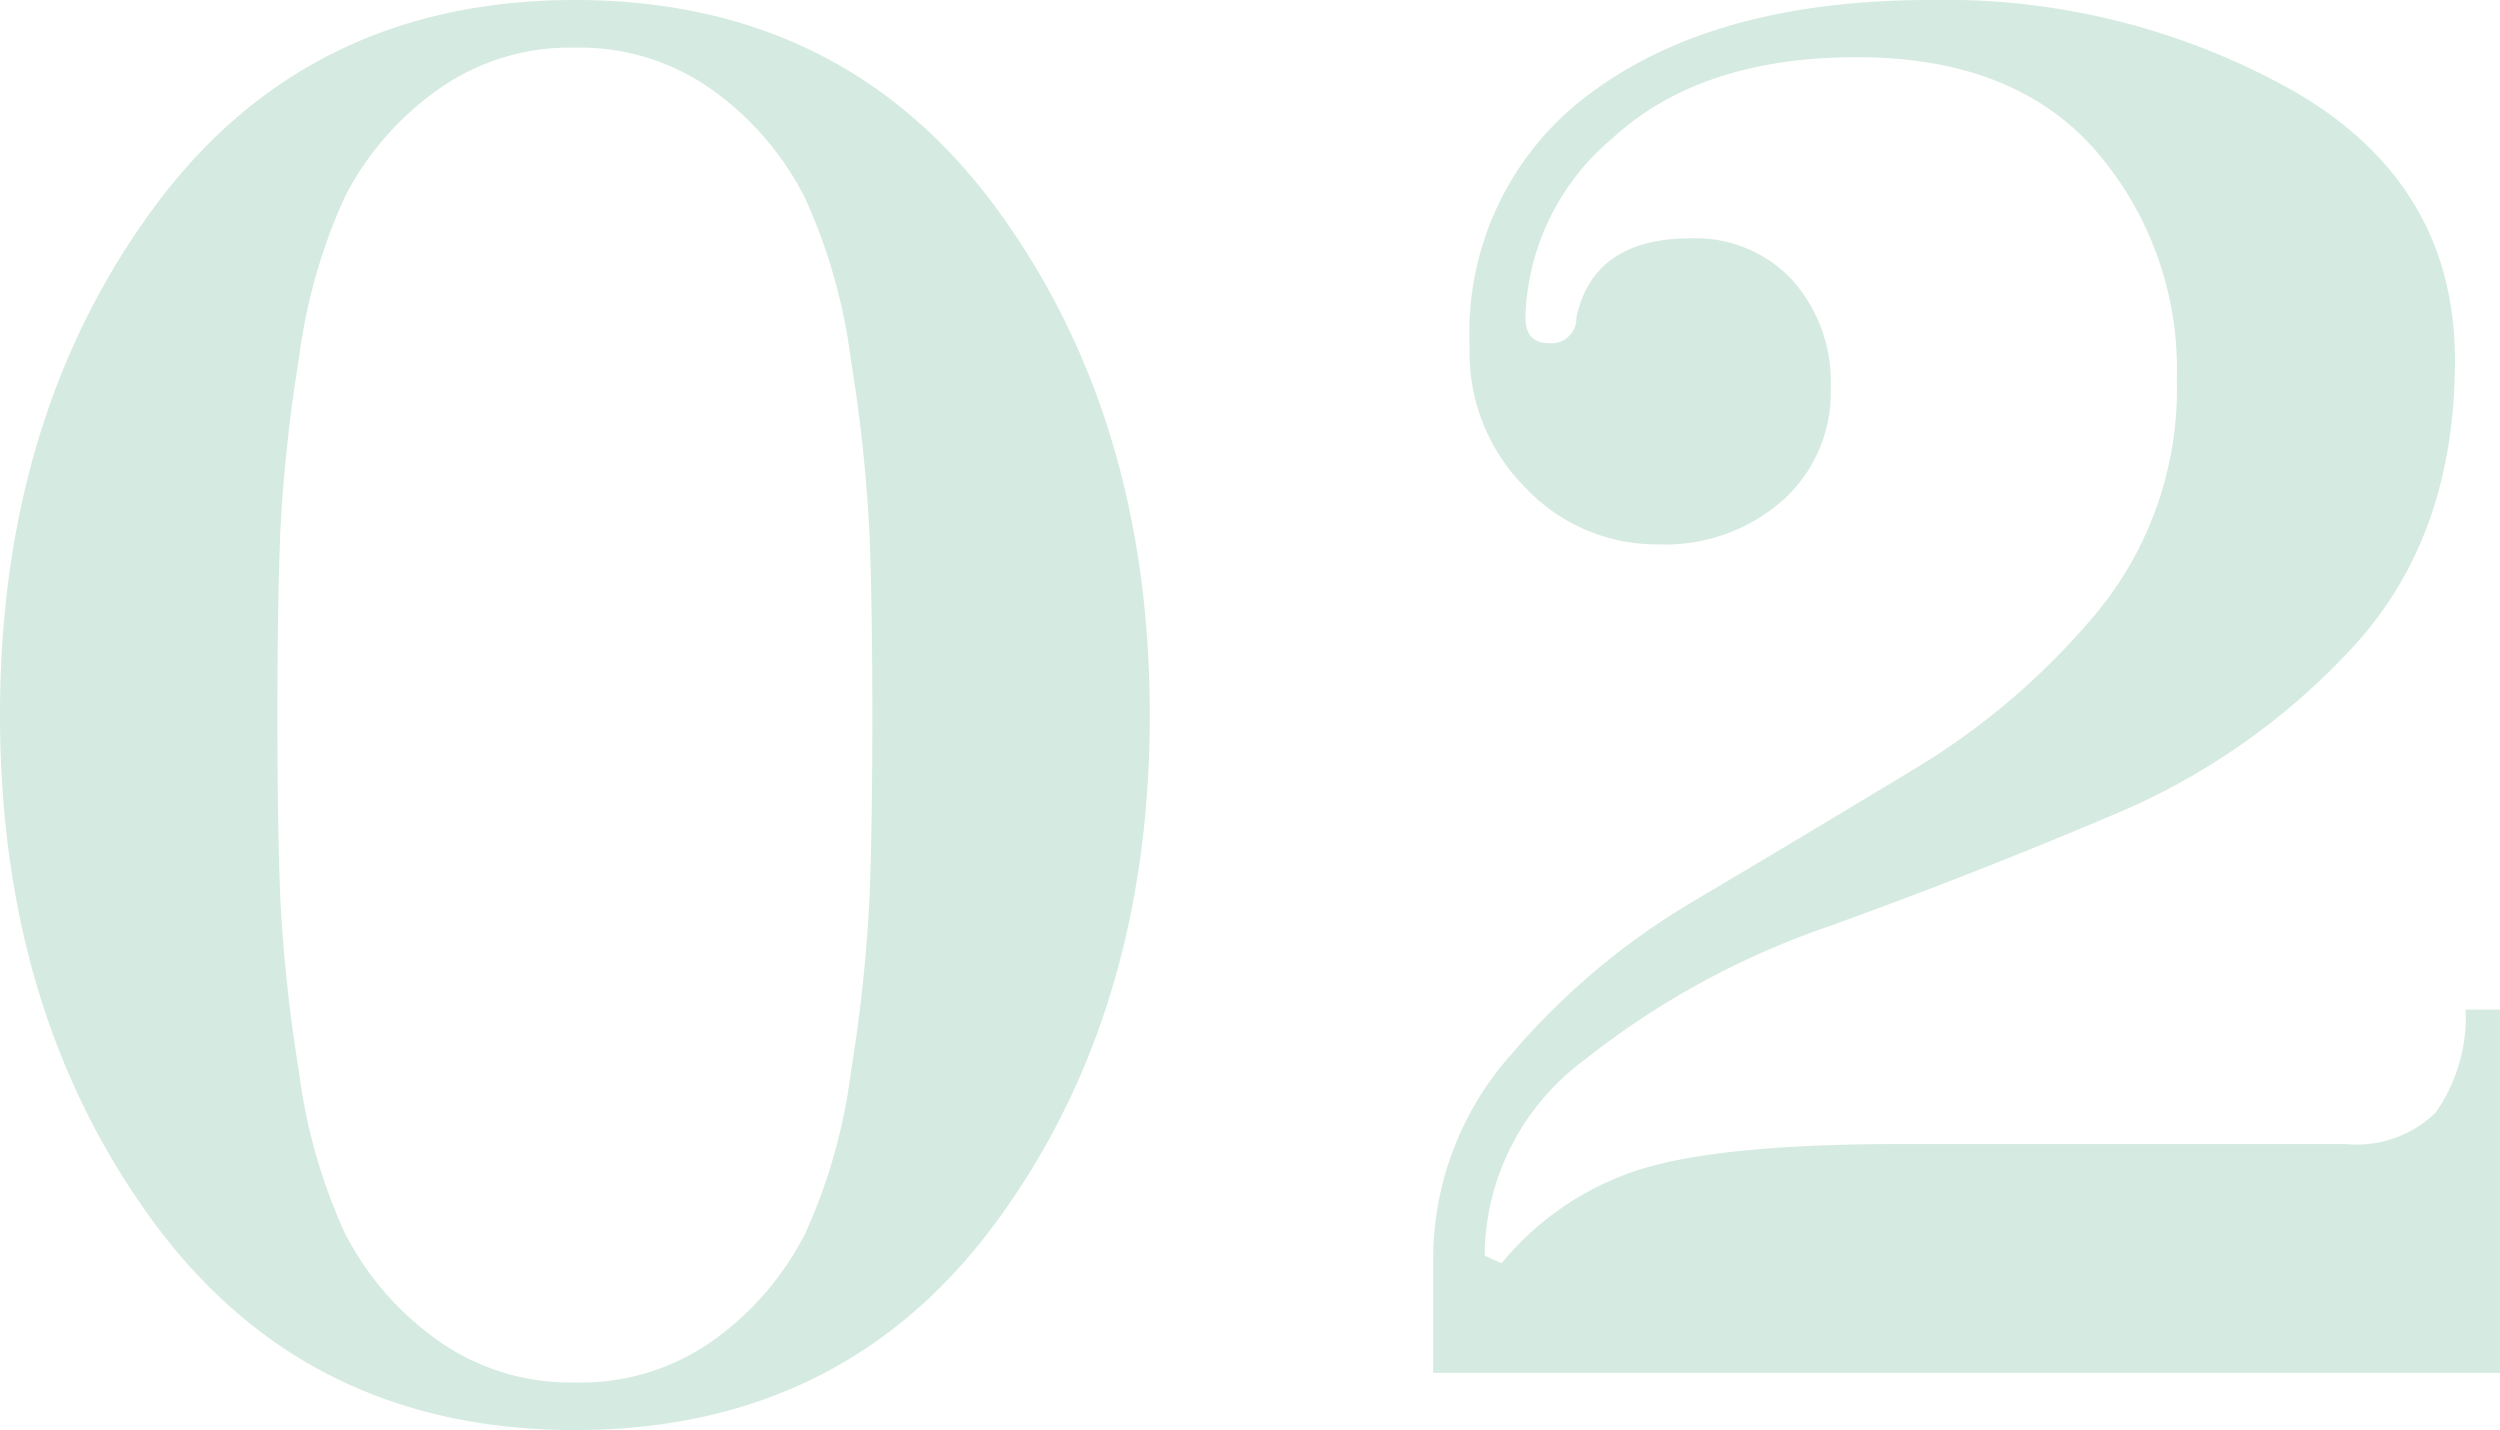
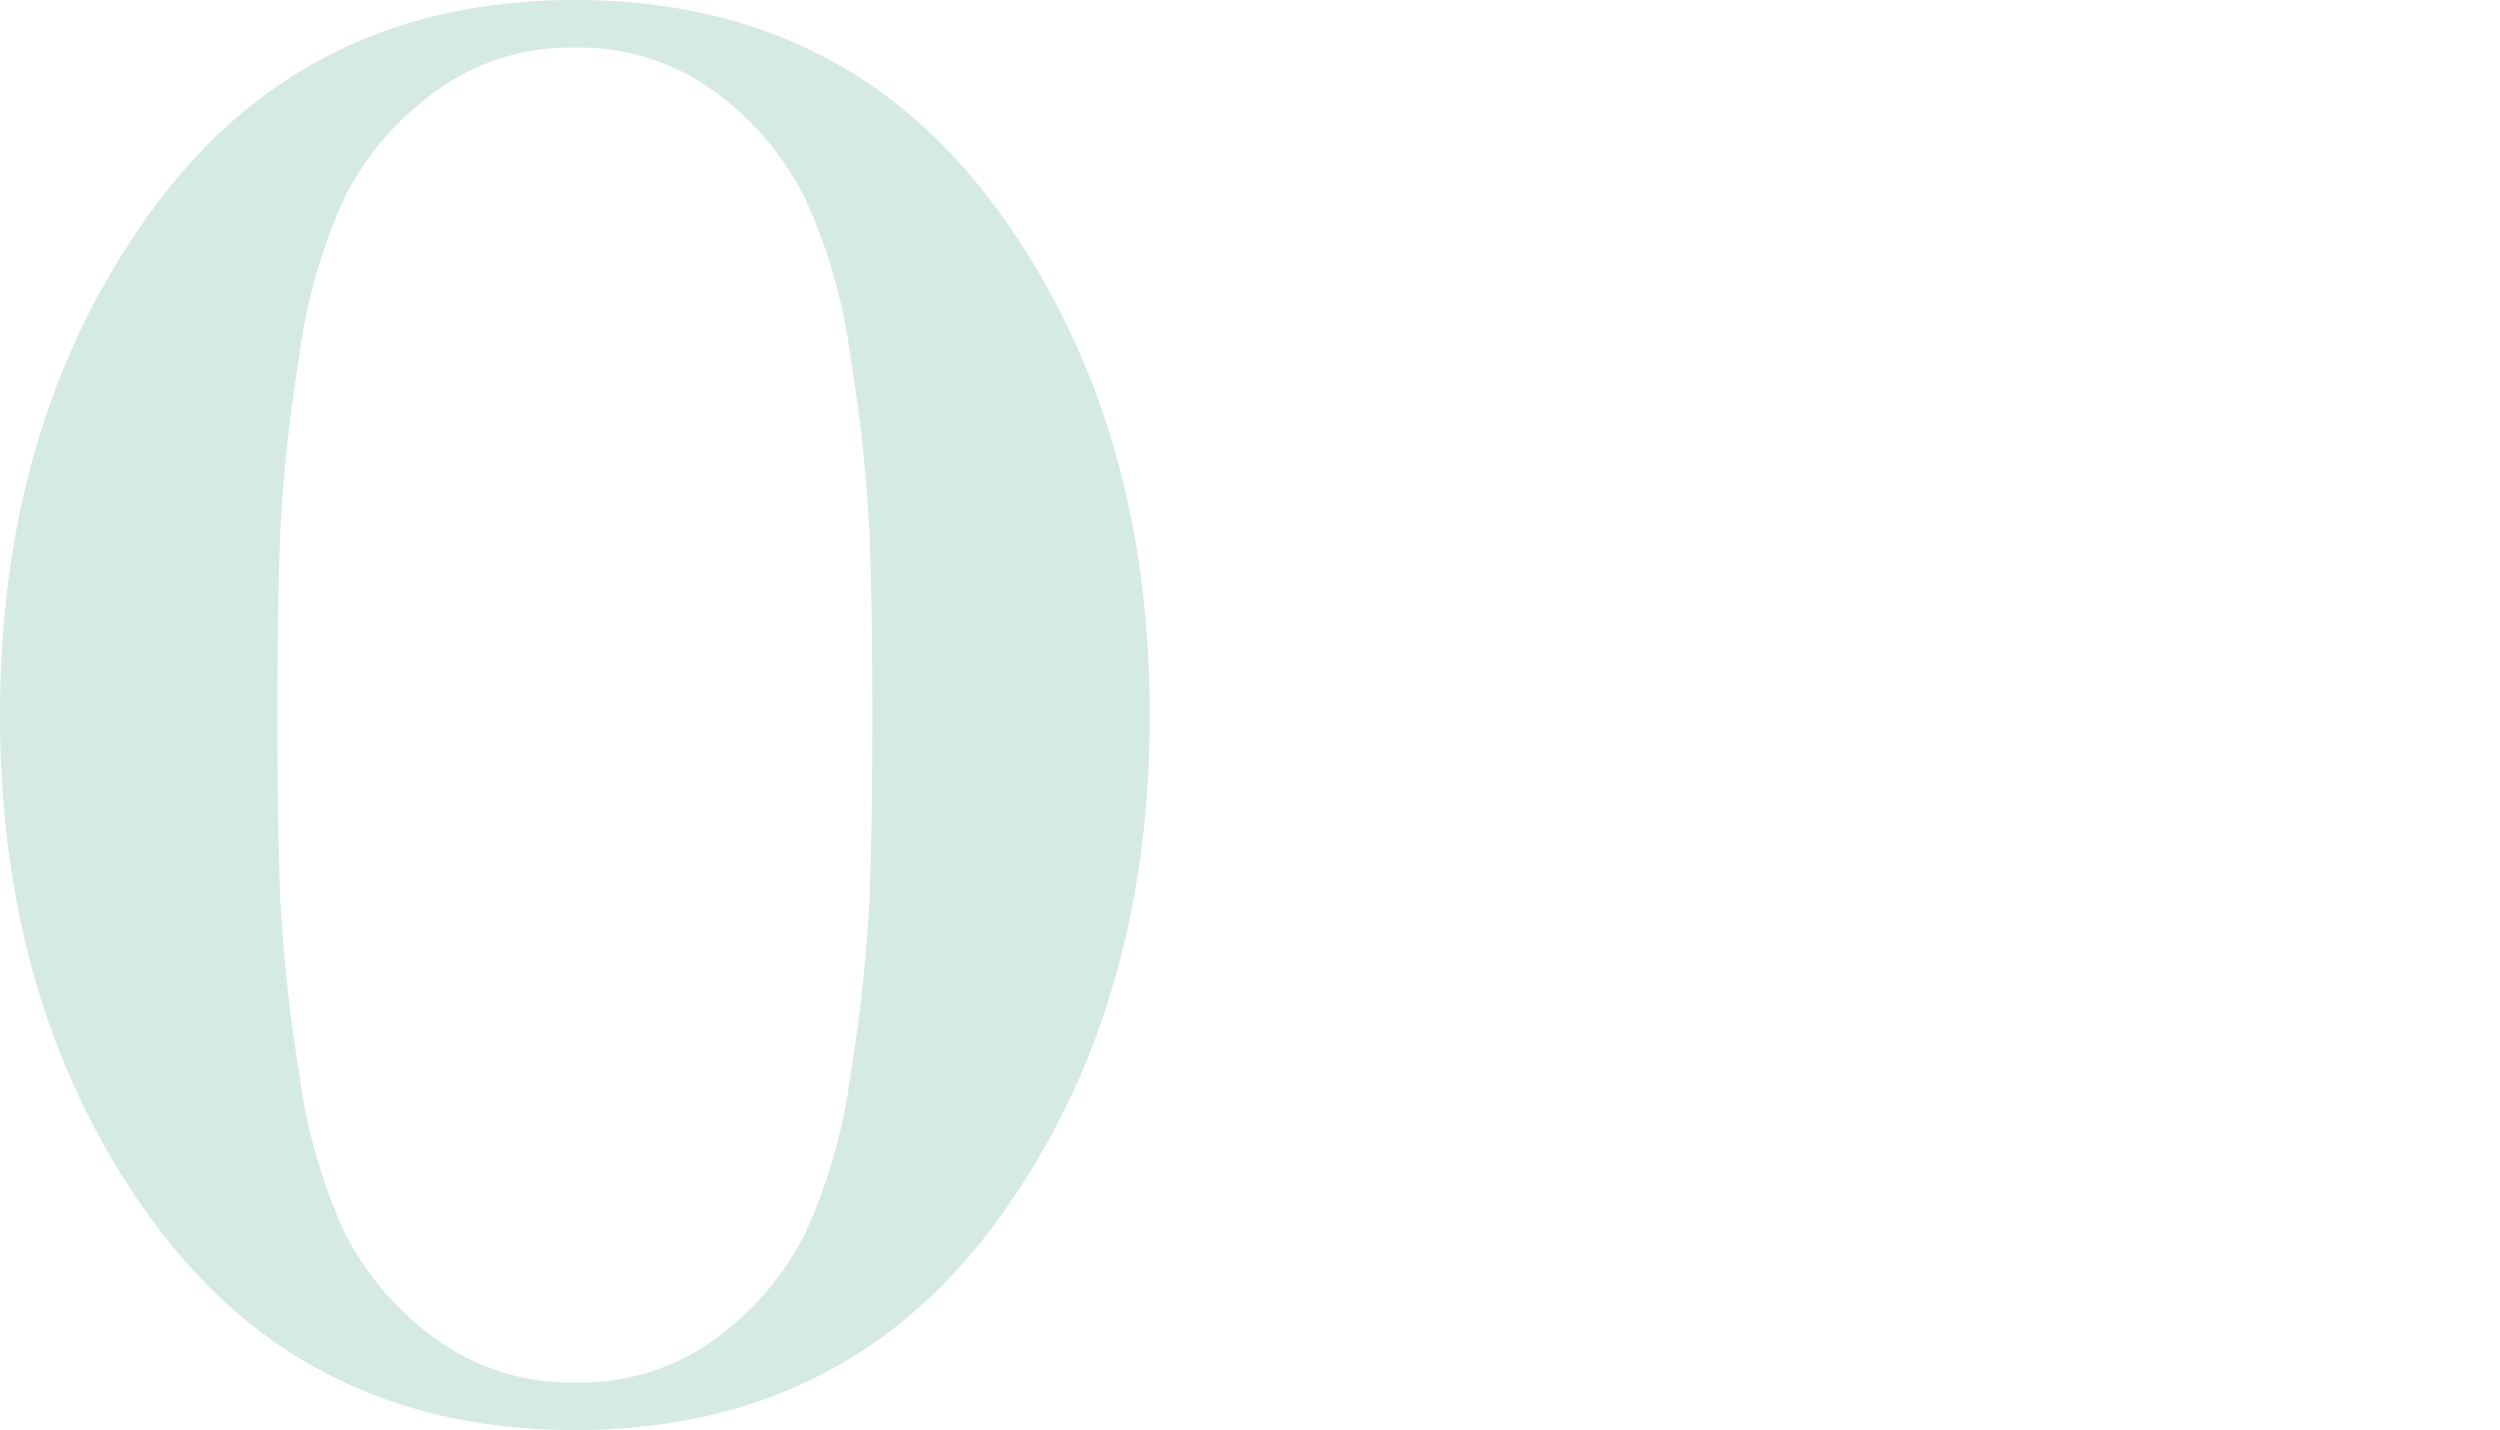
<svg xmlns="http://www.w3.org/2000/svg" viewBox="0 0 104.89 60">
  <defs>
    <style>.cls-1{fill:#d5ebe1;}</style>
  </defs>
  <g id="レイヤー_2" data-name="レイヤー 2">
    <g id="TEX">
      <path class="cls-1" d="M6.42,8.76Q12.84,0,24.12,0t17.7,8.76Q48.24,17.52,48.24,30T41.82,51.24Q35.4,60,24.12,60T6.42,51.24Q0,42.48,0,30T6.42,8.76ZM18.18,56.1A9.56,9.56,0,0,0,24.12,58a9.56,9.56,0,0,0,5.94-1.86,12.47,12.47,0,0,0,3.72-4.38,23.48,23.48,0,0,0,1.92-6.78,65.78,65.78,0,0,0,.78-7.26q.12-3,.12-7.68t-.12-7.68a65.78,65.78,0,0,0-.78-7.26,23.48,23.48,0,0,0-1.92-6.78A12.47,12.47,0,0,0,30.06,3.9,9.56,9.56,0,0,0,24.12,2,9.56,9.56,0,0,0,18.18,3.9a12.47,12.47,0,0,0-3.72,4.38,23.48,23.48,0,0,0-1.92,6.78,65.78,65.78,0,0,0-.78,7.26q-.12,3-.12,7.68t.12,7.68a65.78,65.78,0,0,0,.78,7.26,23.48,23.48,0,0,0,1.92,6.78A12.47,12.47,0,0,0,18.18,56.1Z" />
-       <path class="cls-1" d="M66.91,3.78Q72.13,0,81,0A29.75,29.75,0,0,1,96.37,3.9Q103,7.8,103,15.12t-4.2,11.94A28.62,28.62,0,0,1,88.63,34.2q-5.94,2.52-11.94,4.68a34.51,34.51,0,0,0-10.2,5.58,10.29,10.29,0,0,0-4.2,8.22L63,53a12.34,12.34,0,0,1,5.52-3.84Q71.89,48,79.69,48H98.41a4.76,4.76,0,0,0,3.78-1.32,7,7,0,0,0,1.26-4.32h1.44V57.6H60.13V52.8a12.9,12.9,0,0,1,3.24-8.52,30.3,30.3,0,0,1,7.8-6.54q4.56-2.7,9.12-5.46a30.15,30.15,0,0,0,7.8-6.72,14.76,14.76,0,0,0,3.24-9.66,14,14,0,0,0-3.42-9.6q-3.42-3.9-10-3.9T67.63,5.82A10.15,10.15,0,0,0,64,13.32q0,1.08,1,1.08a1.05,1.05,0,0,0,1.14-1.08Q66.85,10,70.93,10a5.55,5.55,0,0,1,4.26,1.74,6.42,6.42,0,0,1,1.62,4.56,6.06,6.06,0,0,1-2,4.68,7.45,7.45,0,0,1-5.22,1.86A7.55,7.55,0,0,1,64,20.46a8,8,0,0,1-2.34-5.94A12.47,12.47,0,0,1,66.91,3.78Z" />
    </g>
  </g>
</svg>